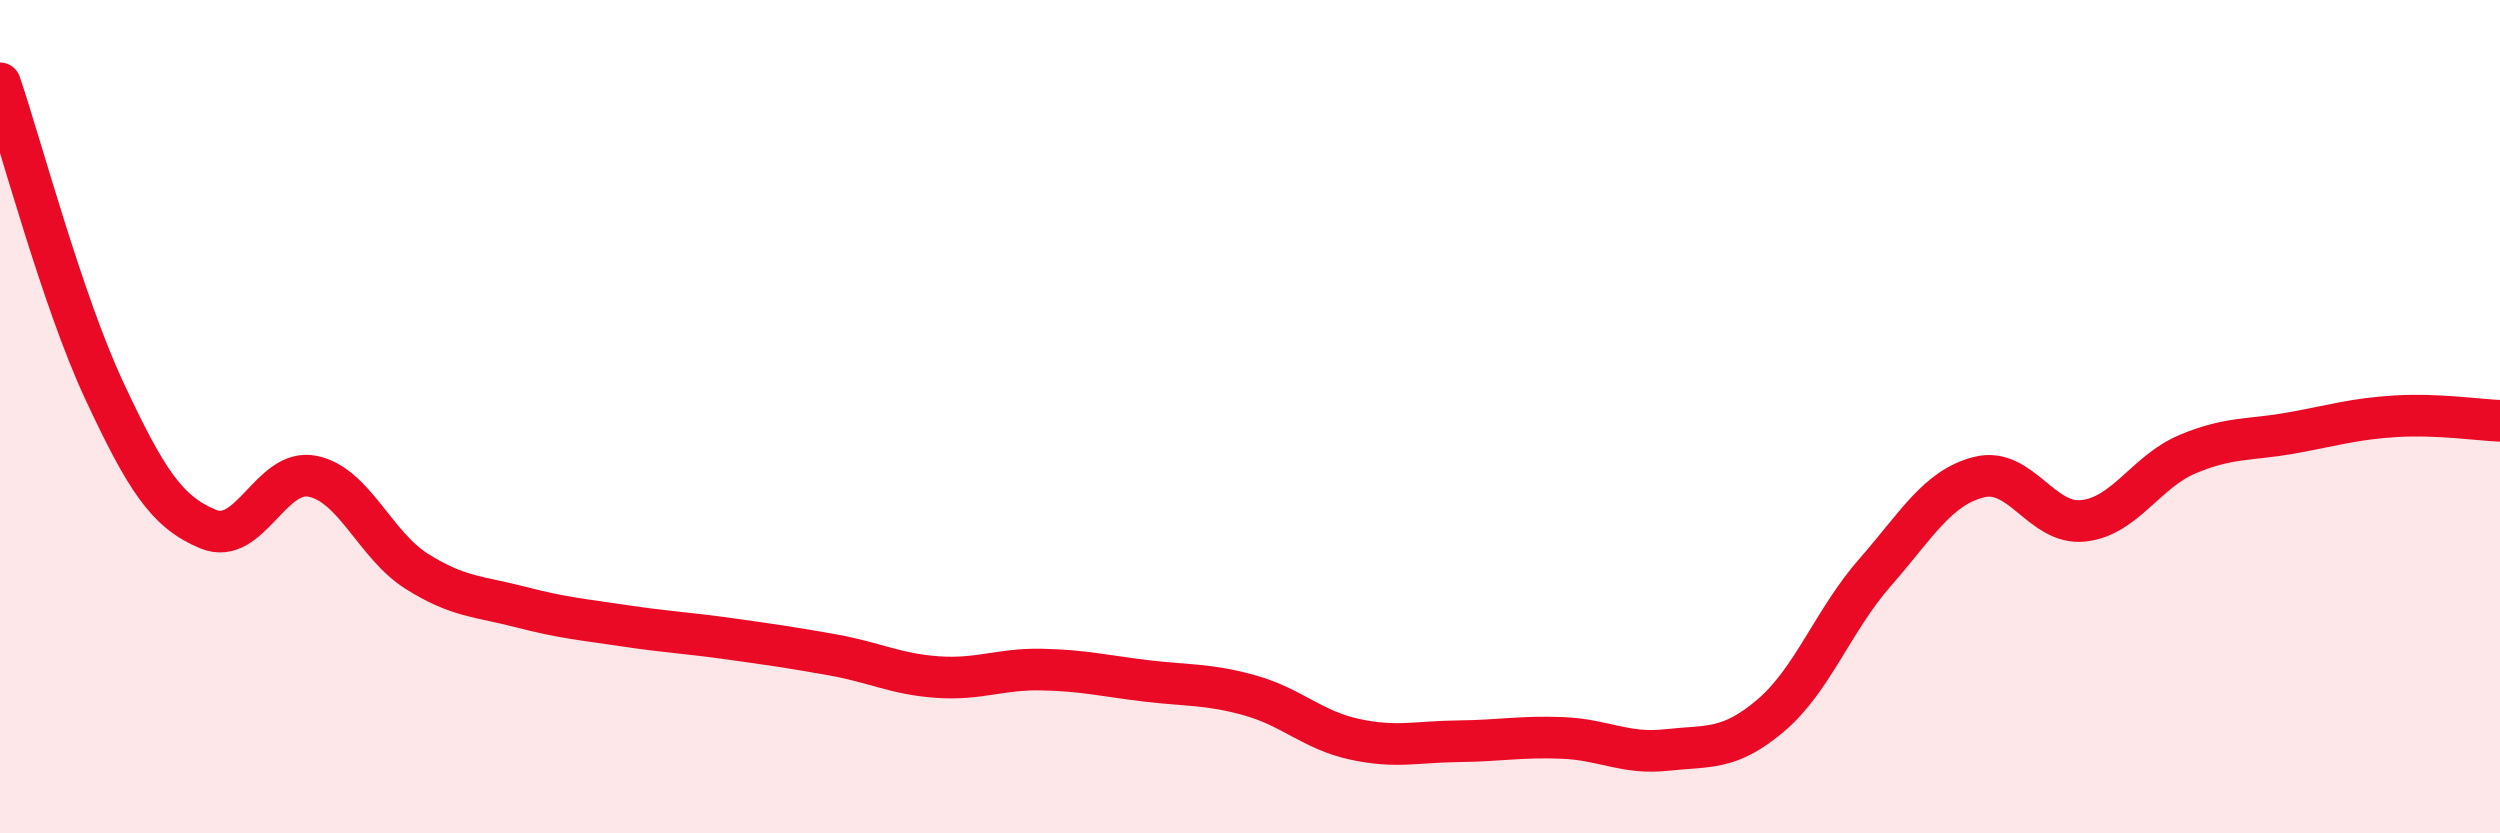
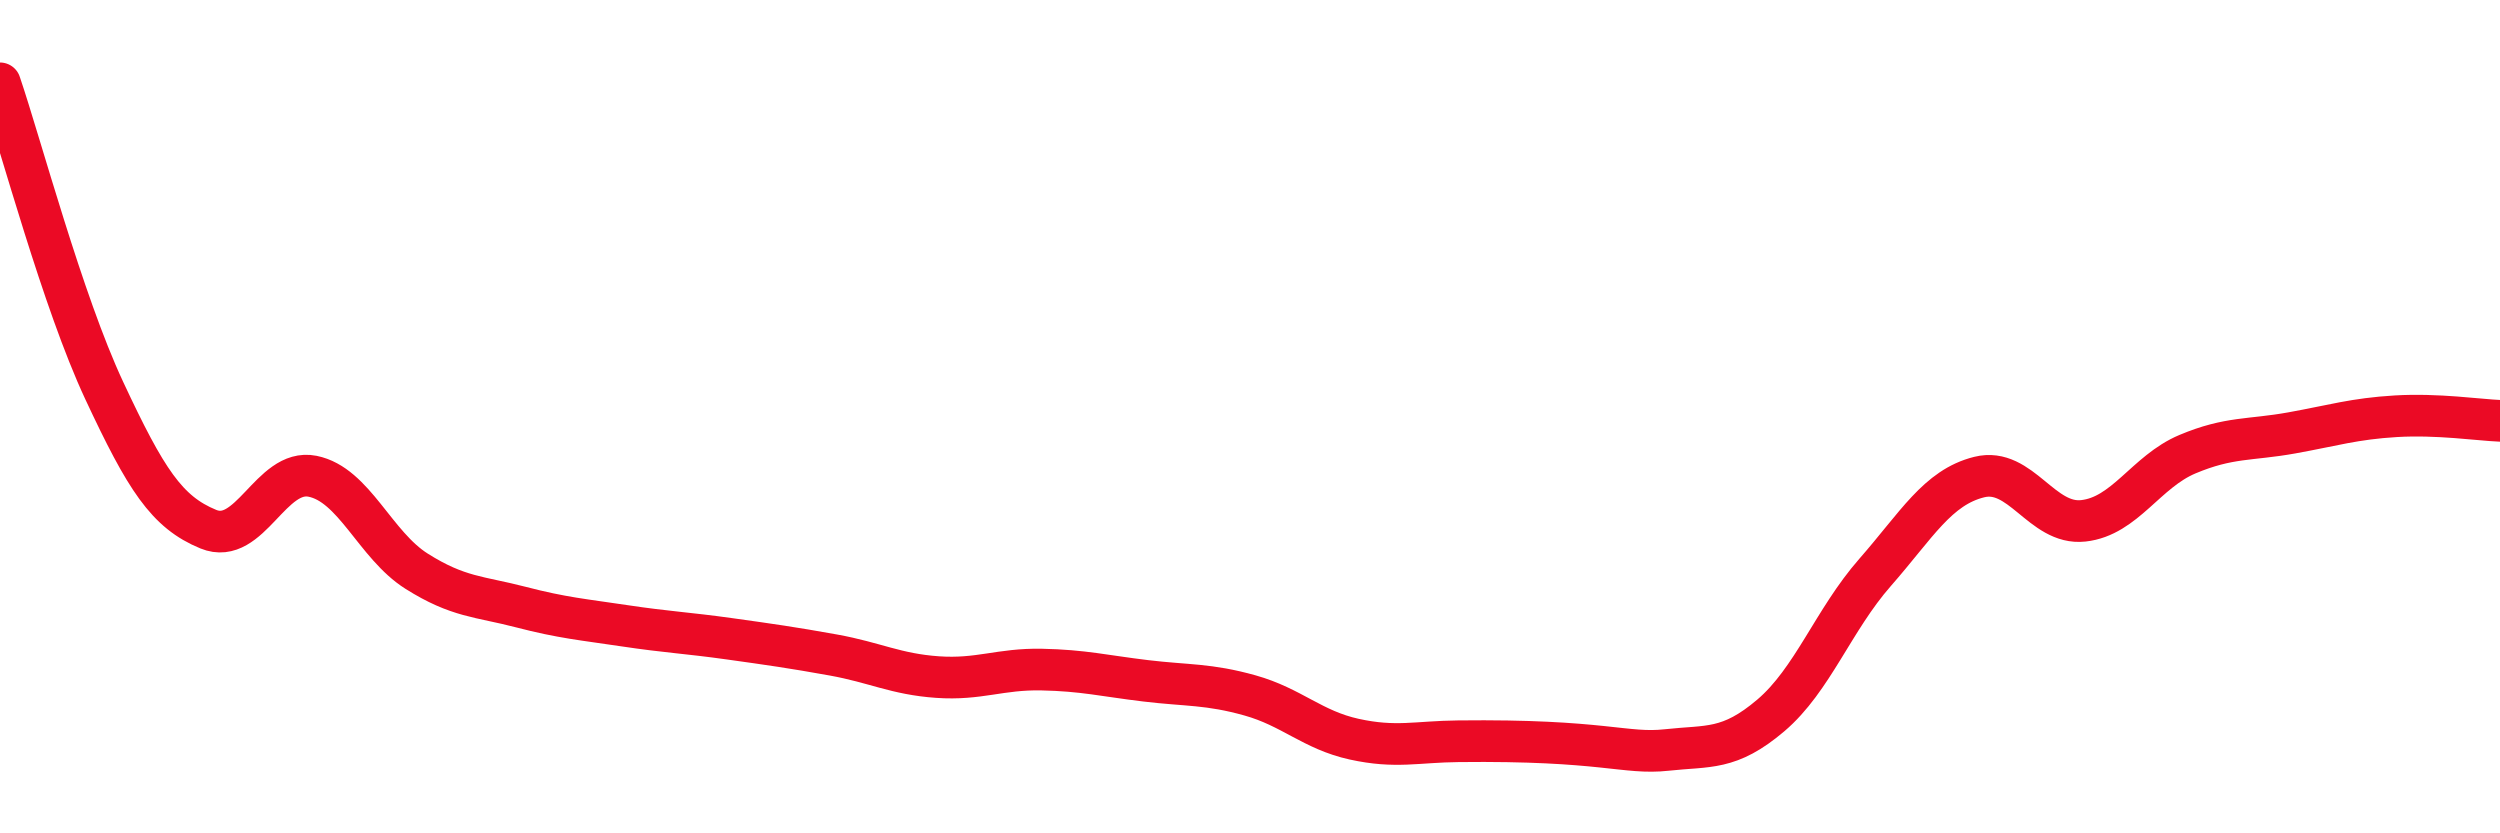
<svg xmlns="http://www.w3.org/2000/svg" width="60" height="20" viewBox="0 0 60 20">
-   <path d="M 0,2 C 0.5,3.47 1.5,7.23 2.5,9.37 C 3.5,11.51 4,12.29 5,12.7 C 6,13.11 6.5,11.23 7.5,11.43 C 8.5,11.63 9,13.08 10,13.71 C 11,14.34 11.5,14.31 12.5,14.57 C 13.5,14.83 14,14.87 15,15.02 C 16,15.17 16.5,15.19 17.5,15.33 C 18.5,15.47 19,15.54 20,15.72 C 21,15.9 21.5,16.18 22.5,16.25 C 23.5,16.32 24,16.05 25,16.07 C 26,16.09 26.5,16.22 27.5,16.34 C 28.5,16.46 29,16.41 30,16.69 C 31,16.97 31.5,17.52 32.5,17.74 C 33.5,17.96 34,17.8 35,17.79 C 36,17.78 36.5,17.67 37.5,17.71 C 38.5,17.75 39,18.11 40,18 C 41,17.89 41.5,18.02 42.5,17.17 C 43.5,16.32 44,14.88 45,13.74 C 46,12.6 46.5,11.7 47.5,11.45 C 48.5,11.2 49,12.61 50,12.5 C 51,12.39 51.5,11.32 52.5,10.9 C 53.5,10.48 54,10.57 55,10.39 C 56,10.21 56.5,10.05 57.5,9.99 C 58.5,9.93 59.5,10.08 60,10.1L60 20L0 20Z" fill="#EB0A25" opacity="0.1" stroke-linecap="round" stroke-linejoin="round" />
-   <path d="M 0,2 C 0.5,3.47 1.5,7.23 2.5,9.37 C 3.5,11.51 4,12.29 5,12.7 C 6,13.11 6.5,11.23 7.5,11.43 C 8.5,11.63 9,13.08 10,13.71 C 11,14.34 11.5,14.31 12.5,14.57 C 13.5,14.83 14,14.87 15,15.02 C 16,15.17 16.5,15.19 17.5,15.33 C 18.5,15.47 19,15.54 20,15.72 C 21,15.9 21.5,16.18 22.5,16.25 C 23.5,16.32 24,16.05 25,16.07 C 26,16.09 26.5,16.22 27.5,16.34 C 28.5,16.46 29,16.41 30,16.69 C 31,16.97 31.5,17.52 32.5,17.74 C 33.5,17.96 34,17.8 35,17.79 C 36,17.78 36.5,17.67 37.5,17.71 C 38.5,17.75 39,18.11 40,18 C 41,17.89 41.5,18.02 42.5,17.17 C 43.5,16.32 44,14.88 45,13.74 C 46,12.6 46.5,11.7 47.5,11.45 C 48.5,11.2 49,12.61 50,12.5 C 51,12.39 51.5,11.32 52.5,10.9 C 53.5,10.48 54,10.57 55,10.39 C 56,10.21 56.5,10.05 57.5,9.99 C 58.5,9.93 59.5,10.08 60,10.1" stroke="#EB0A25" stroke-width="1" fill="none" stroke-linecap="round" stroke-linejoin="round" />
+   <path d="M 0,2 C 0.5,3.47 1.5,7.23 2.5,9.37 C 3.5,11.51 4,12.29 5,12.7 C 6,13.11 6.5,11.23 7.5,11.43 C 8.5,11.63 9,13.08 10,13.71 C 11,14.34 11.5,14.31 12.5,14.57 C 13.5,14.83 14,14.87 15,15.02 C 16,15.17 16.5,15.19 17.5,15.33 C 18.5,15.47 19,15.54 20,15.72 C 21,15.9 21.5,16.18 22.5,16.25 C 23.5,16.32 24,16.05 25,16.07 C 26,16.09 26.5,16.22 27.5,16.34 C 28.5,16.46 29,16.41 30,16.69 C 31,16.97 31.5,17.52 32.5,17.74 C 33.5,17.96 34,17.8 35,17.79 C 38.5,17.75 39,18.11 40,18 C 41,17.89 41.5,18.02 42.5,17.17 C 43.5,16.32 44,14.88 45,13.74 C 46,12.6 46.5,11.7 47.5,11.45 C 48.5,11.2 49,12.61 50,12.5 C 51,12.39 51.5,11.32 52.5,10.9 C 53.5,10.48 54,10.57 55,10.39 C 56,10.21 56.5,10.05 57.5,9.99 C 58.5,9.93 59.5,10.08 60,10.1" stroke="#EB0A25" stroke-width="1" fill="none" stroke-linecap="round" stroke-linejoin="round" />
</svg>